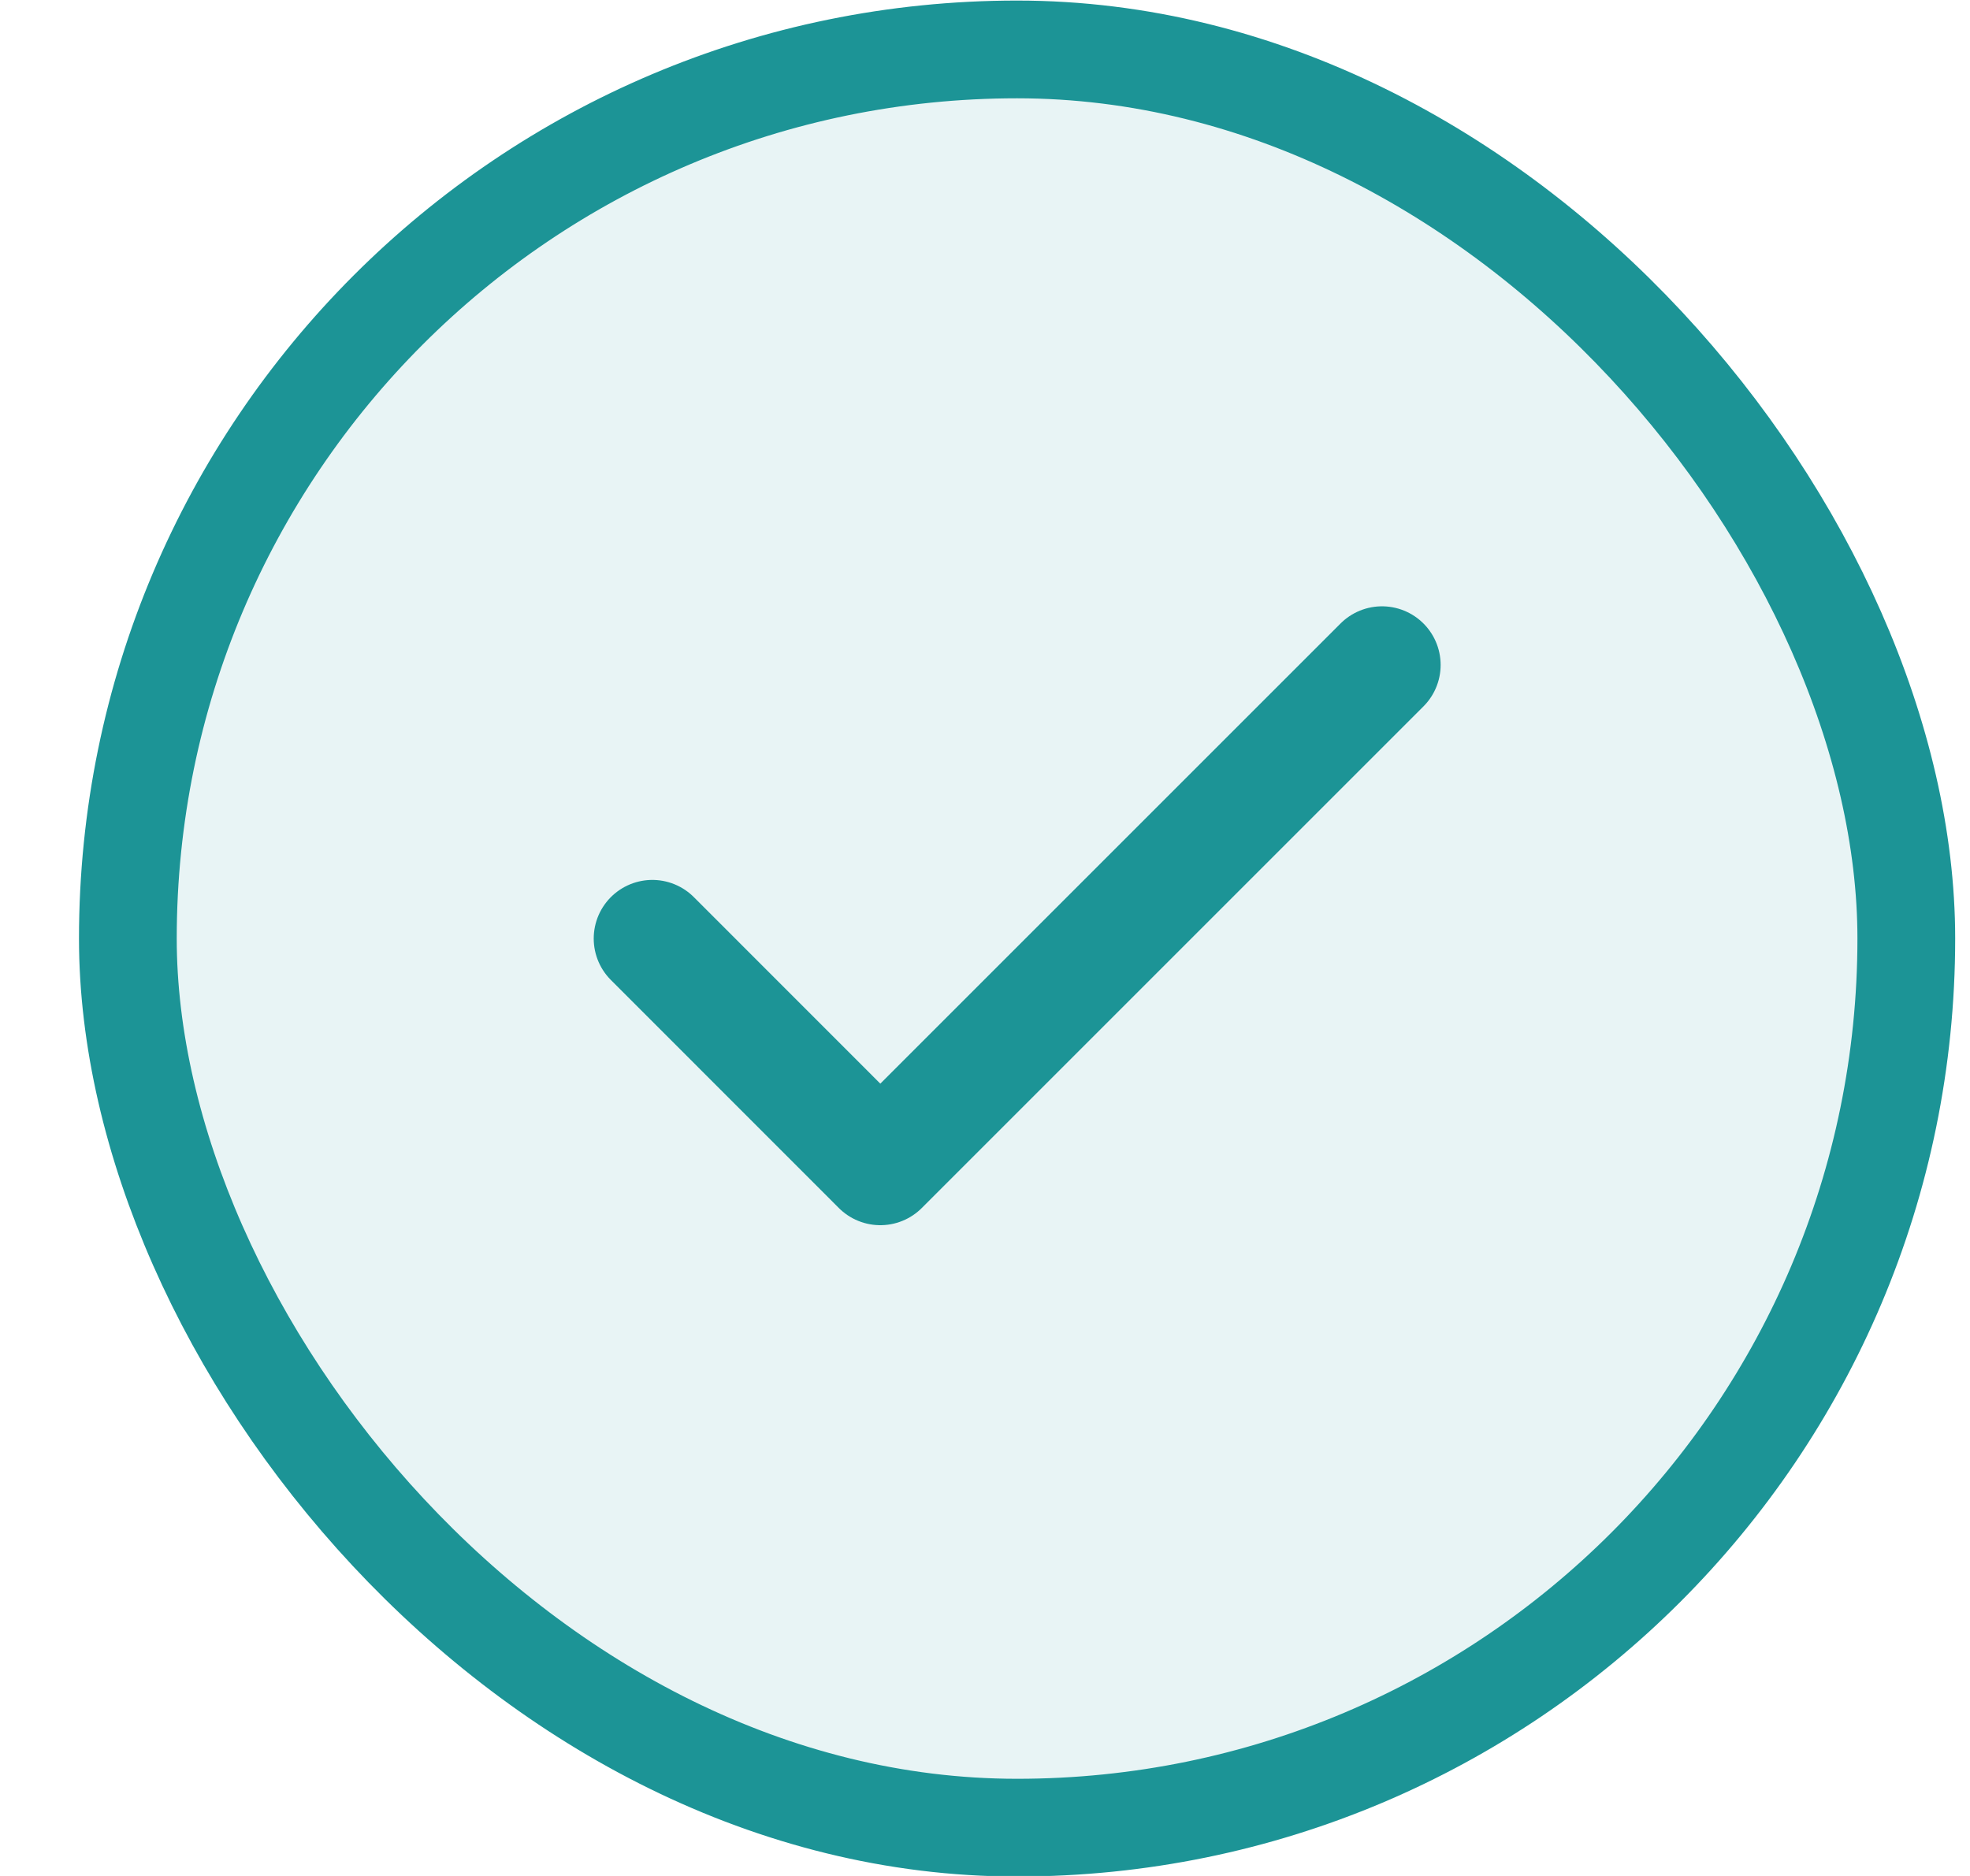
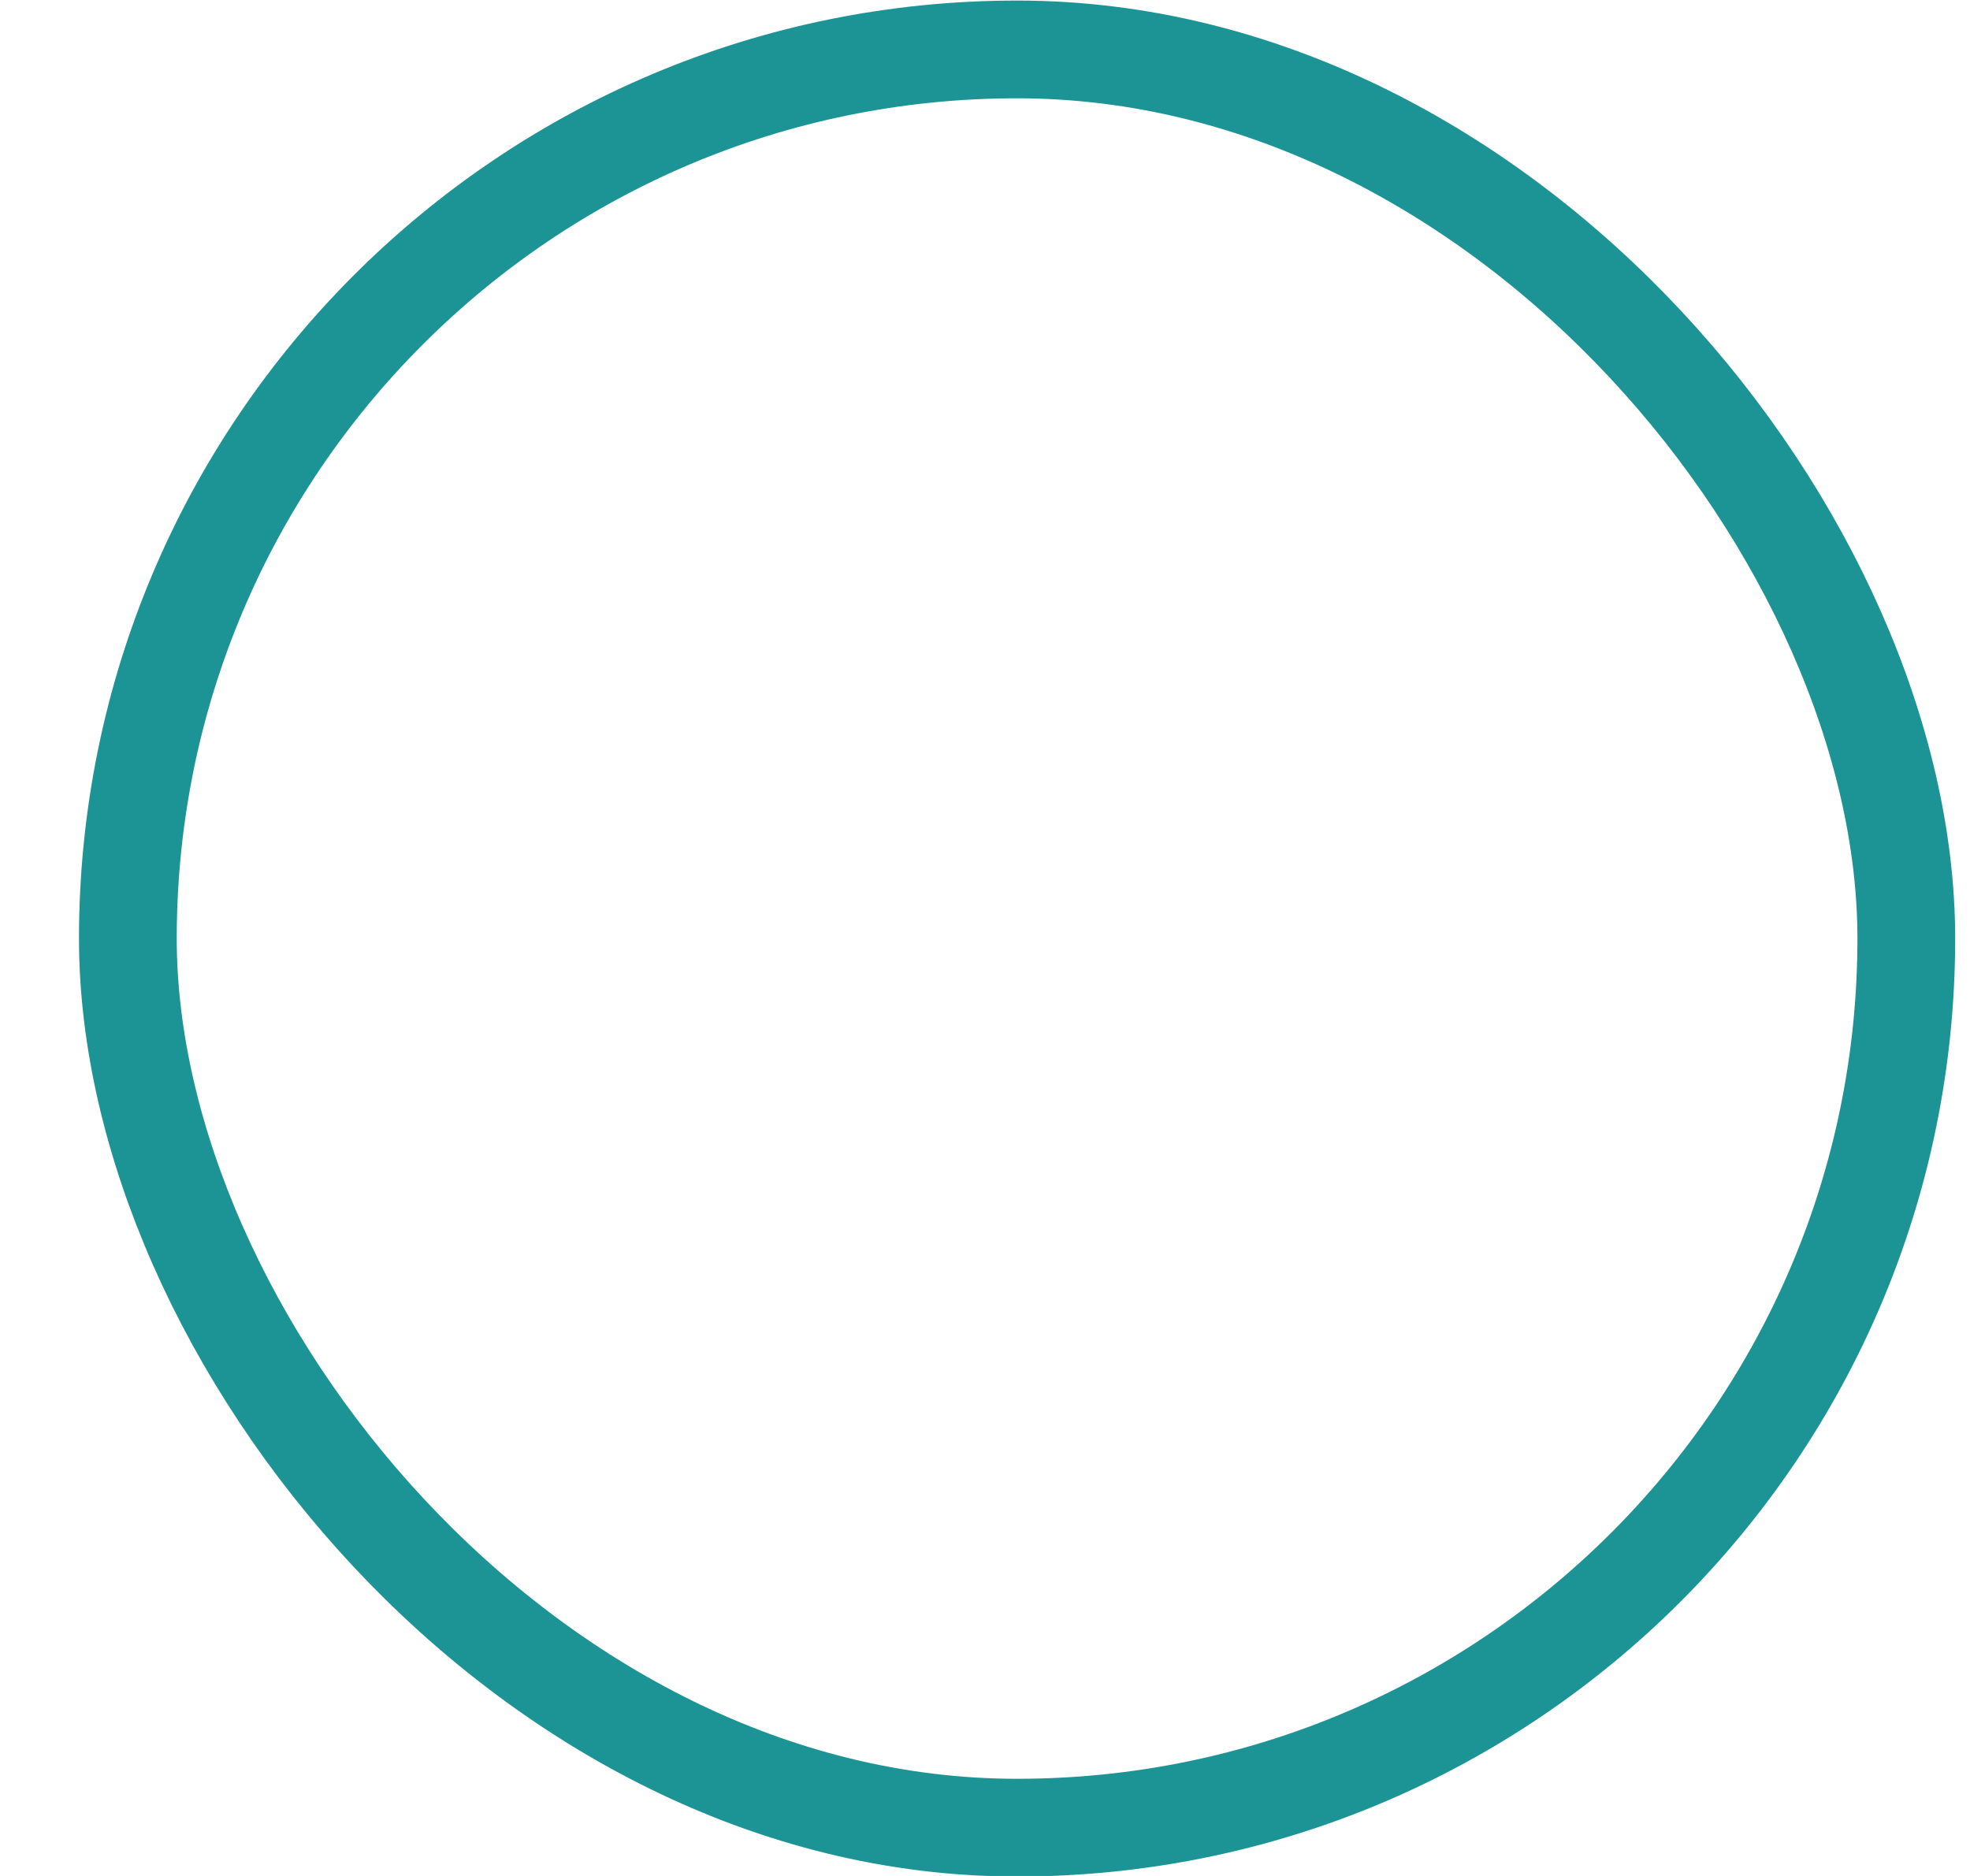
<svg xmlns="http://www.w3.org/2000/svg" width="21" height="20" viewBox="0 0 21 20" fill="none">
-   <rect x="1.363" y="0.527" width="18.958" height="18.958" rx="9.479" fill="#1C9496" fill-opacity="0.1" />
  <rect x="1.363" y="0.527" width="18.958" height="18.958" rx="9.479" stroke="#1C9496" stroke-width="1.042" />
-   <path d="M14.732 7.089L9.384 12.437L6.954 10.006" stroke="#1C9496" stroke-width="1.25" stroke-linecap="round" stroke-linejoin="round" />
</svg>